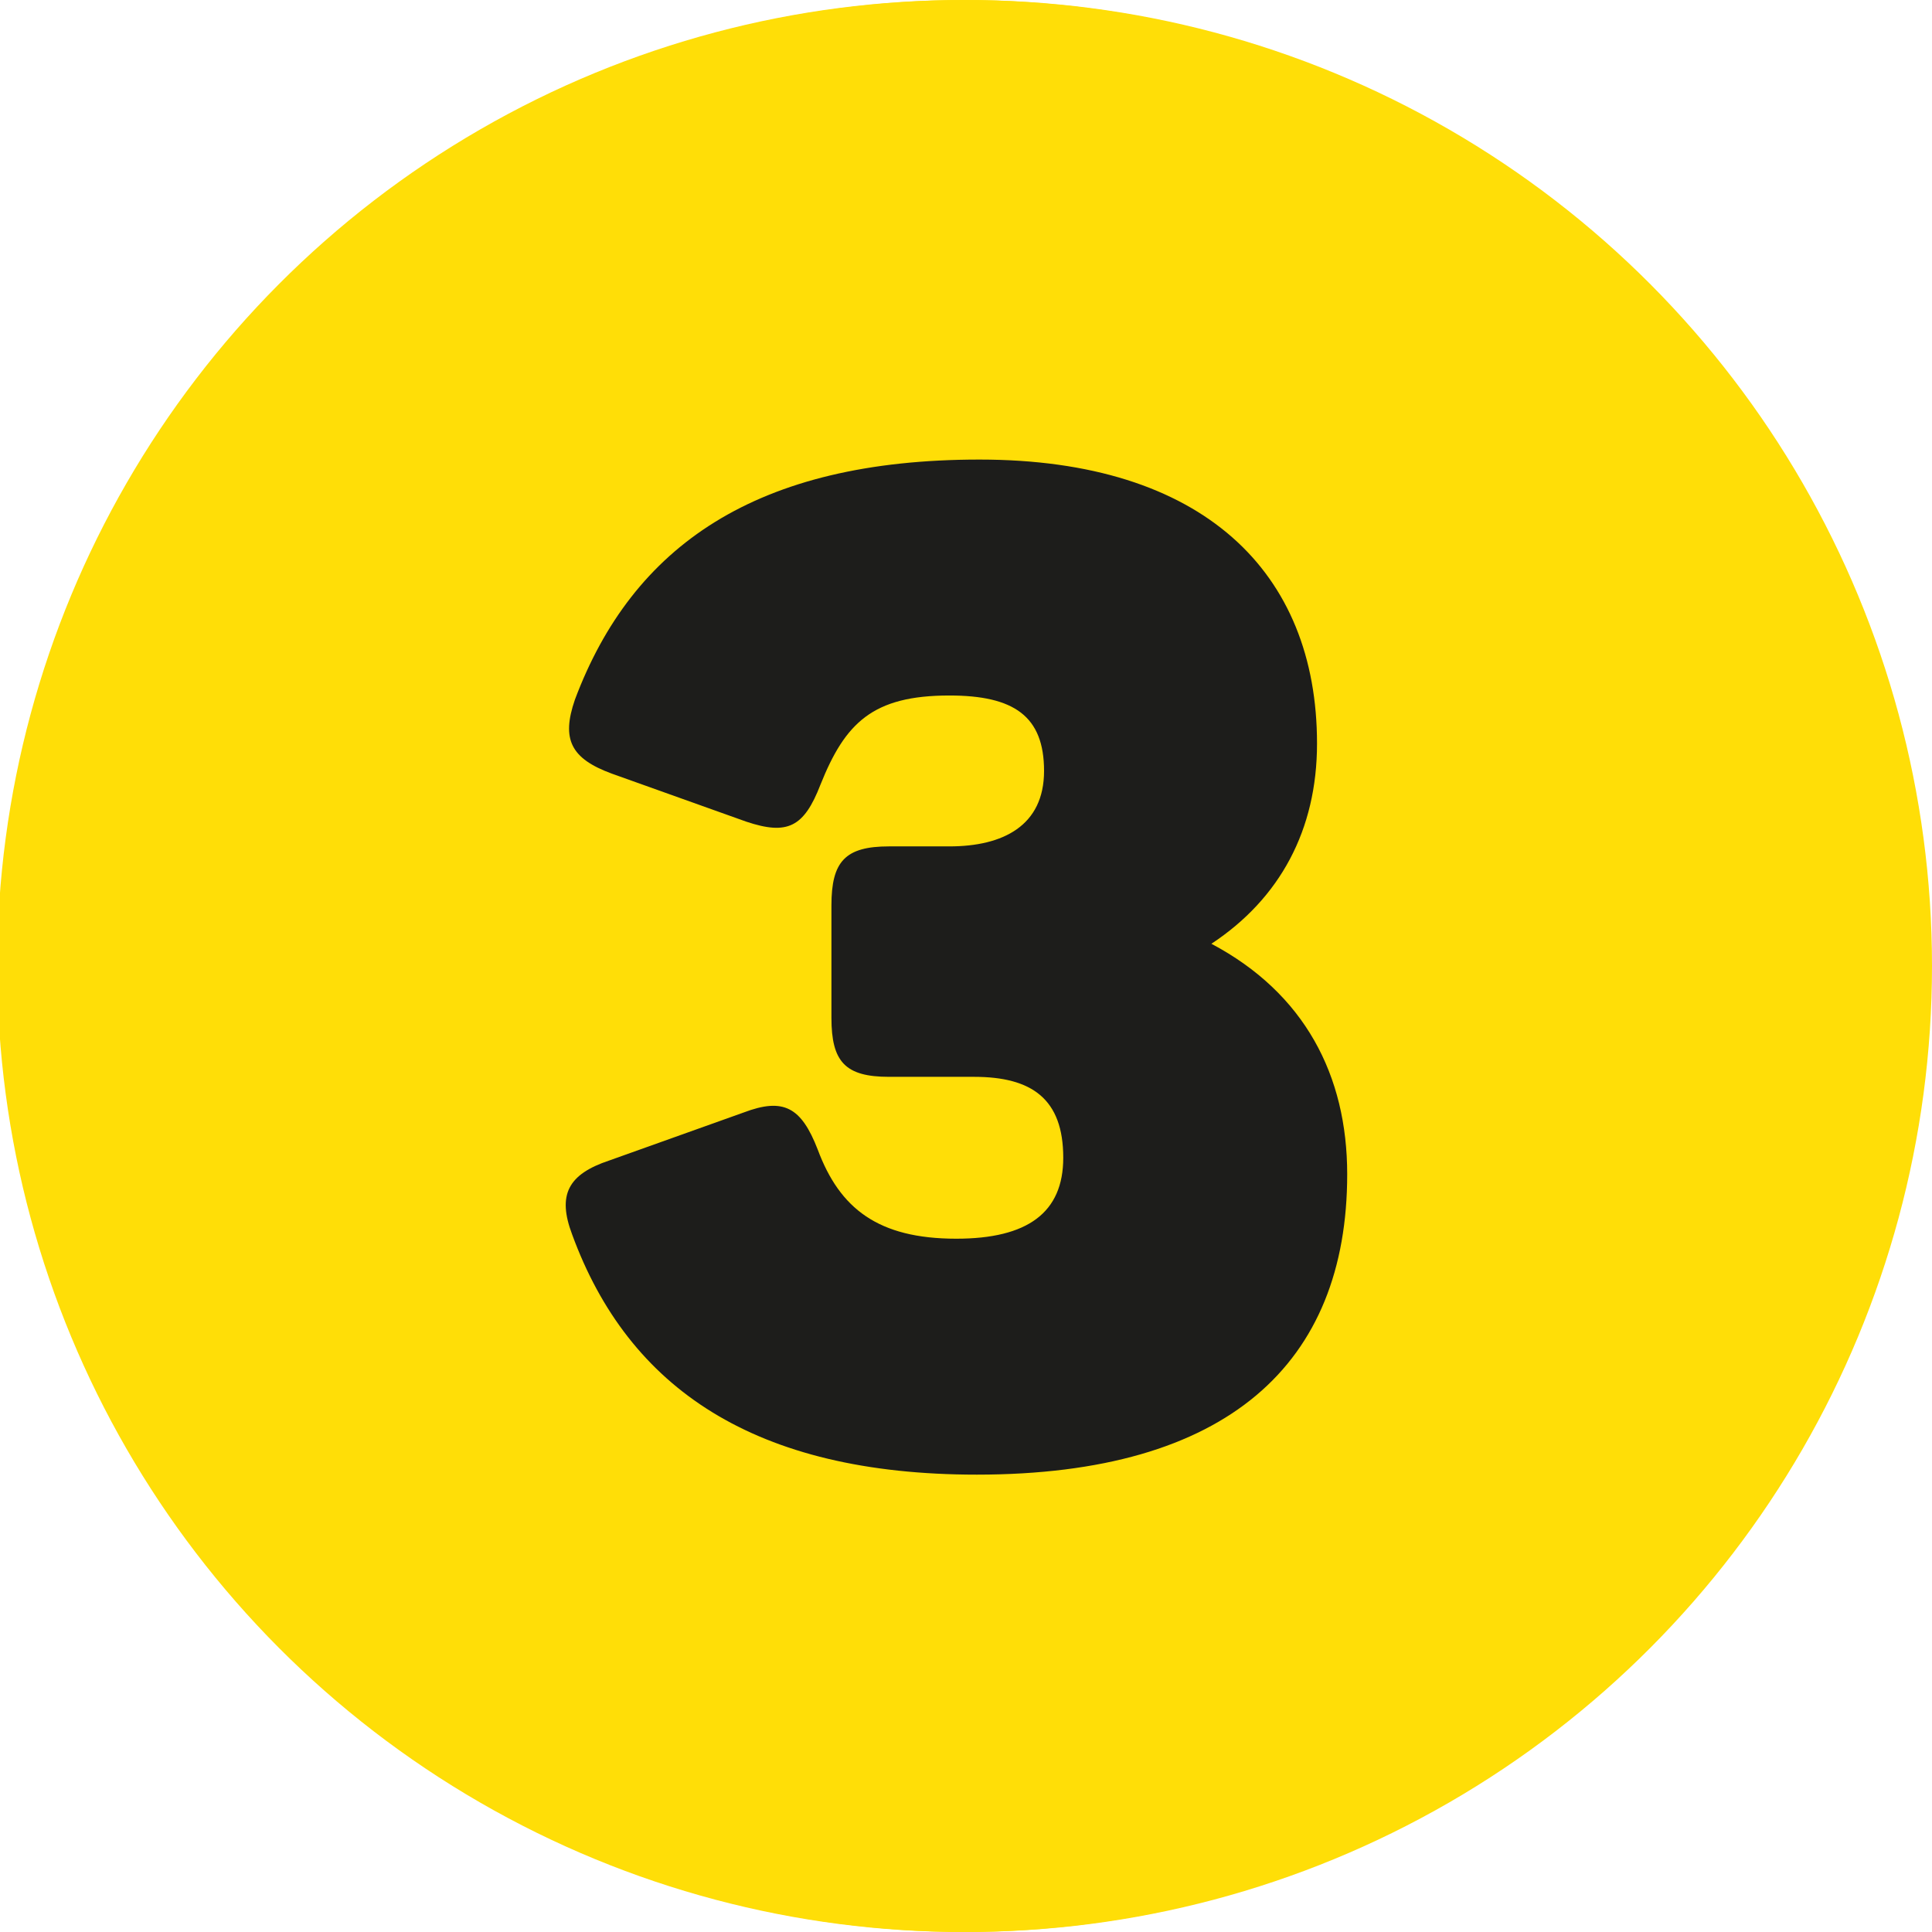
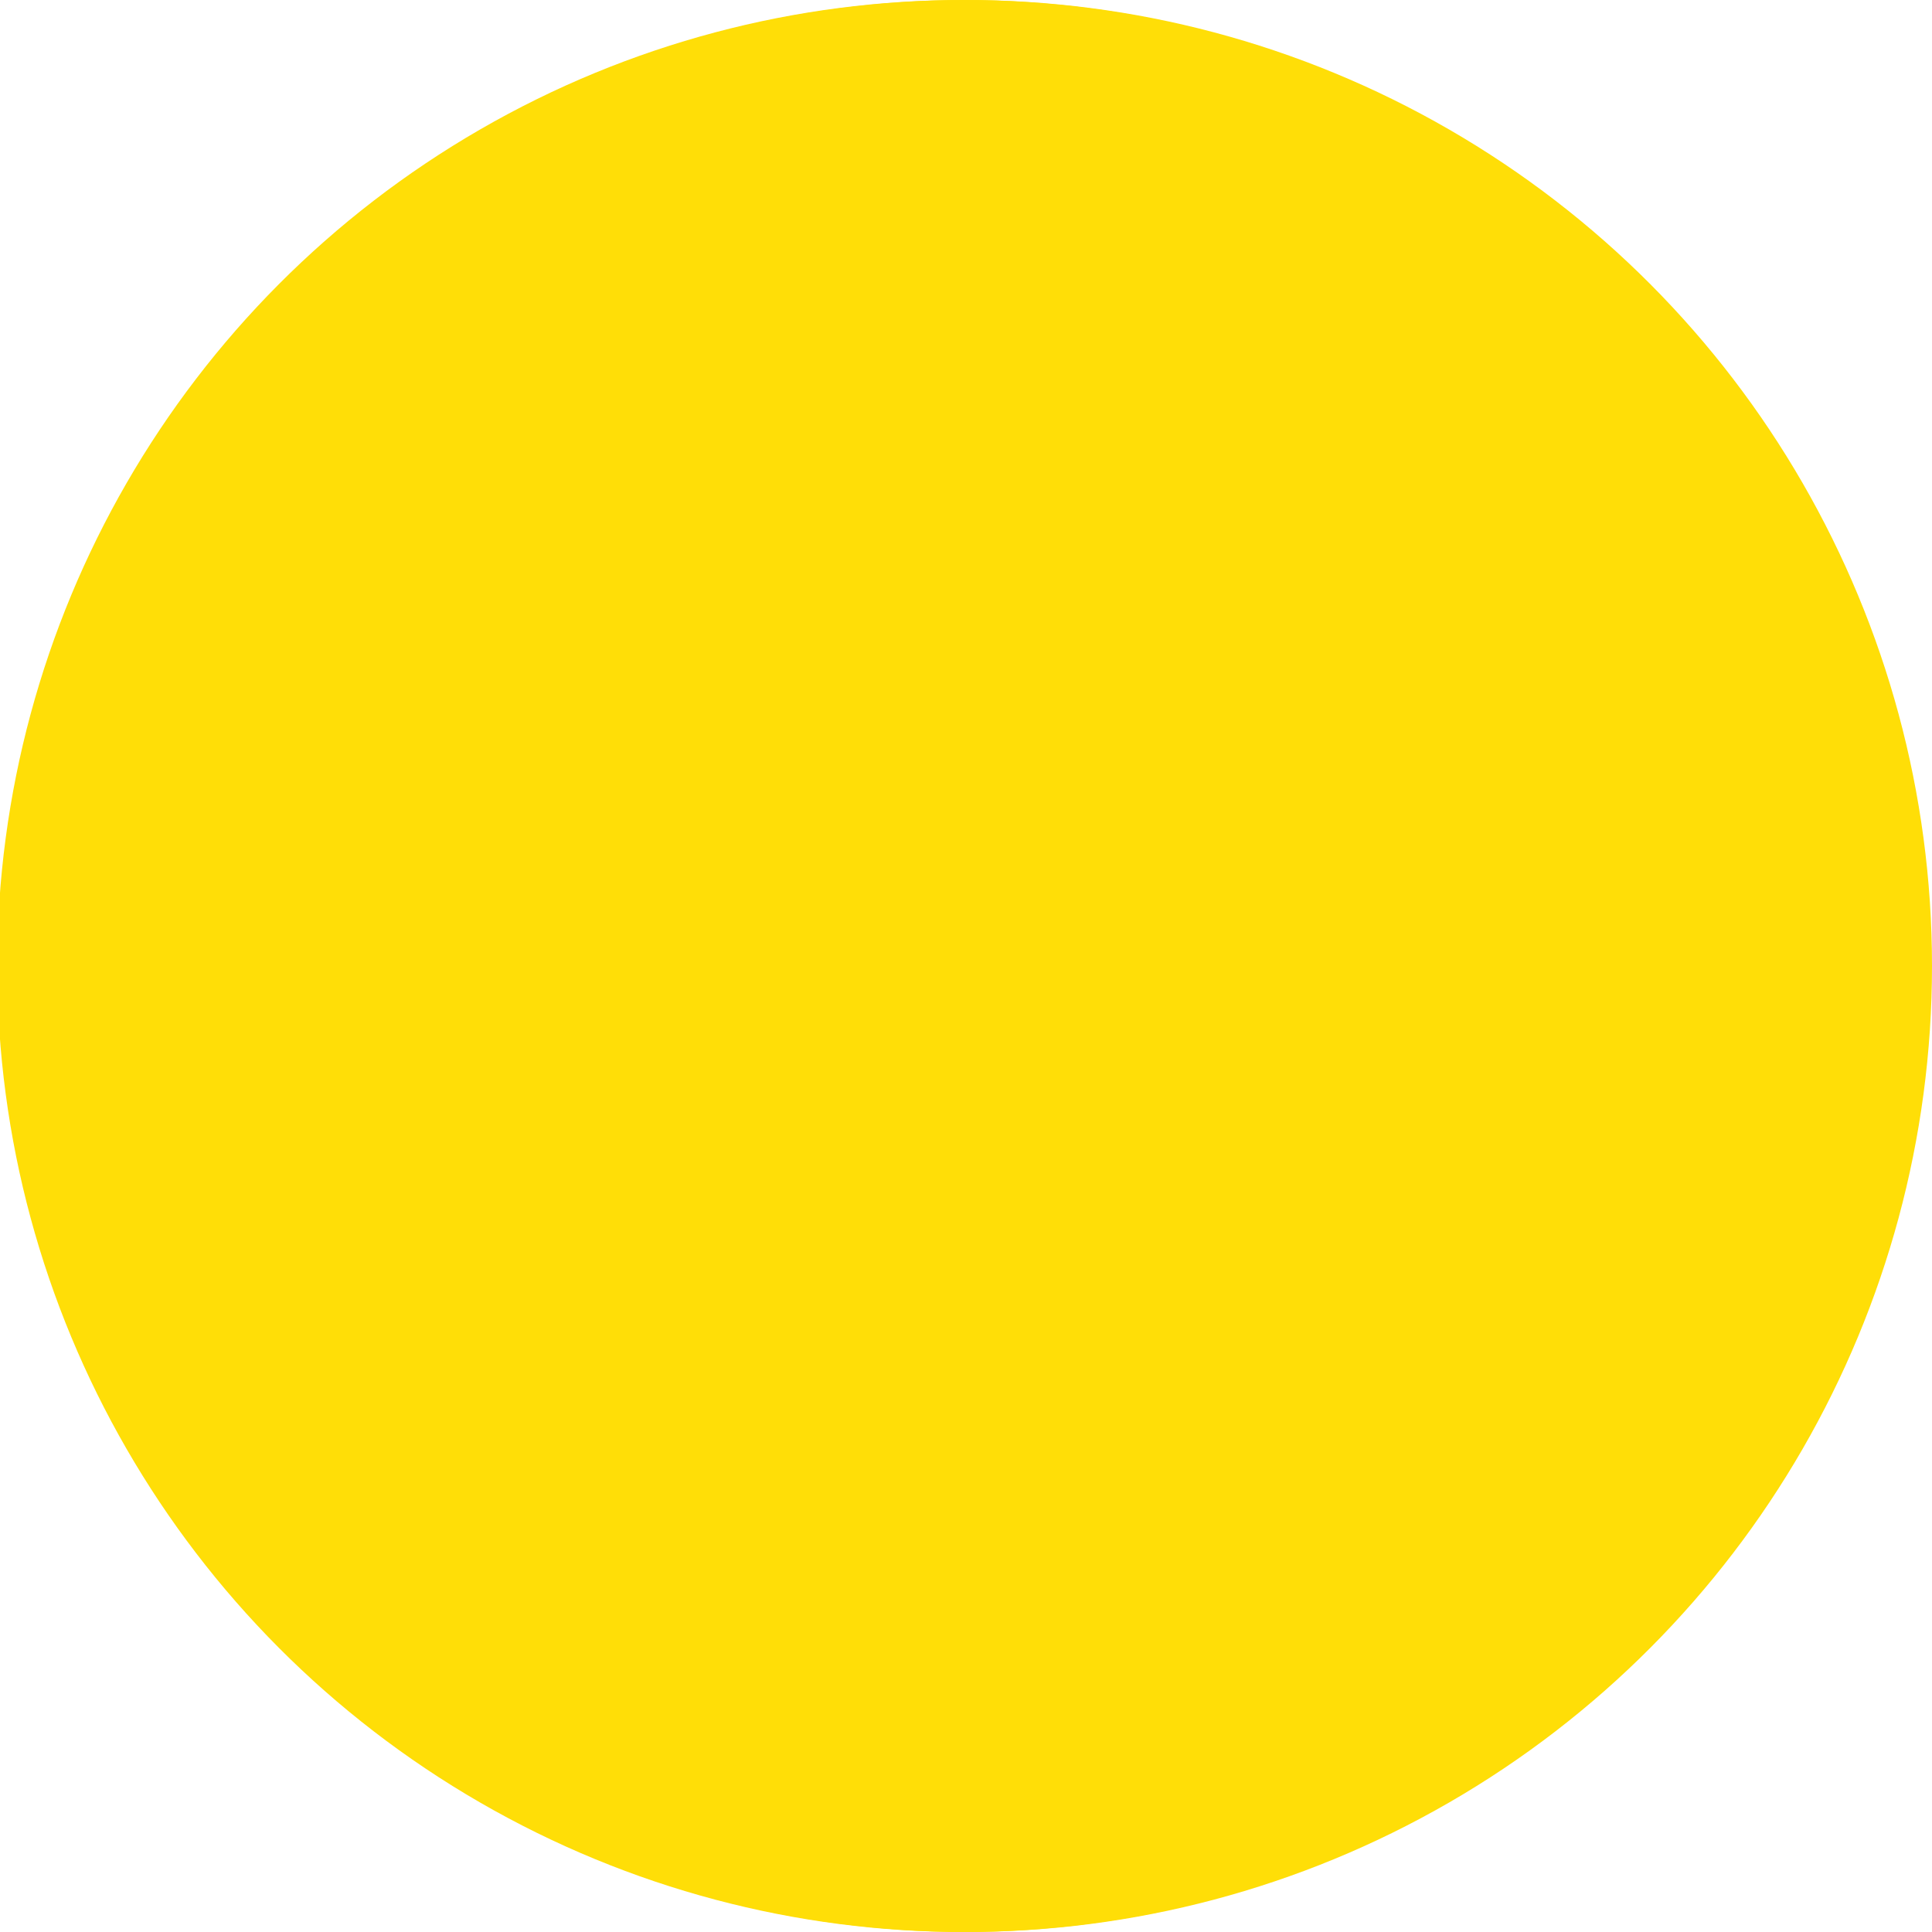
<svg xmlns="http://www.w3.org/2000/svg" id="Ebene_1" data-name="Ebene 1" viewBox="0 0 1000 1000">
  <defs>
    <style>
      .cls-1 {
        fill: #1d1d1b;
      }

      .cls-2 {
        fill: #ffde07;
      }
    </style>
  </defs>
  <circle class="cls-2" cx="500" cy="500" r="500" />
  <circle class="cls-2" cx="498.55" cy="500" r="500" />
-   <path class="cls-1" d="M296.16,639.02c-7.81-20.59-2.13-31.24,19.17-38.34l69.58-24.85c20.59-7.81,29.82-2.84,38.34,19.17,11.36,30.53,31.24,46.15,71.71,46.15,36.92,0,55.38-13.49,55.38-41.89,0-30.53-16.33-41.89-46.15-41.89h-44.02c-22.72,0-29.82-7.81-29.82-30.53v-58.22c0-22.72,7.1-30.53,29.82-30.53h31.24c27.69,0,48.99-10.65,48.99-39.05s-15.62-39.05-48.99-39.05c-39.76,0-53.96,14.2-66.74,46.15-8.52,22.01-17.04,26.27-38.34,19.17l-69.58-24.85c-21.3-7.81-26.27-17.75-19.17-38.34,29.82-79.52,93.72-124.25,209.45-124.25s174.66,58.22,174.66,146.97c0,44.73-19.17,80.23-54.67,103.66,48.28,25.56,70.29,68.16,70.29,119.28,0,97.98-61.77,155.49-191.7,155.49-115.02,0-180.34-44.73-209.45-124.25Z" />
</svg>